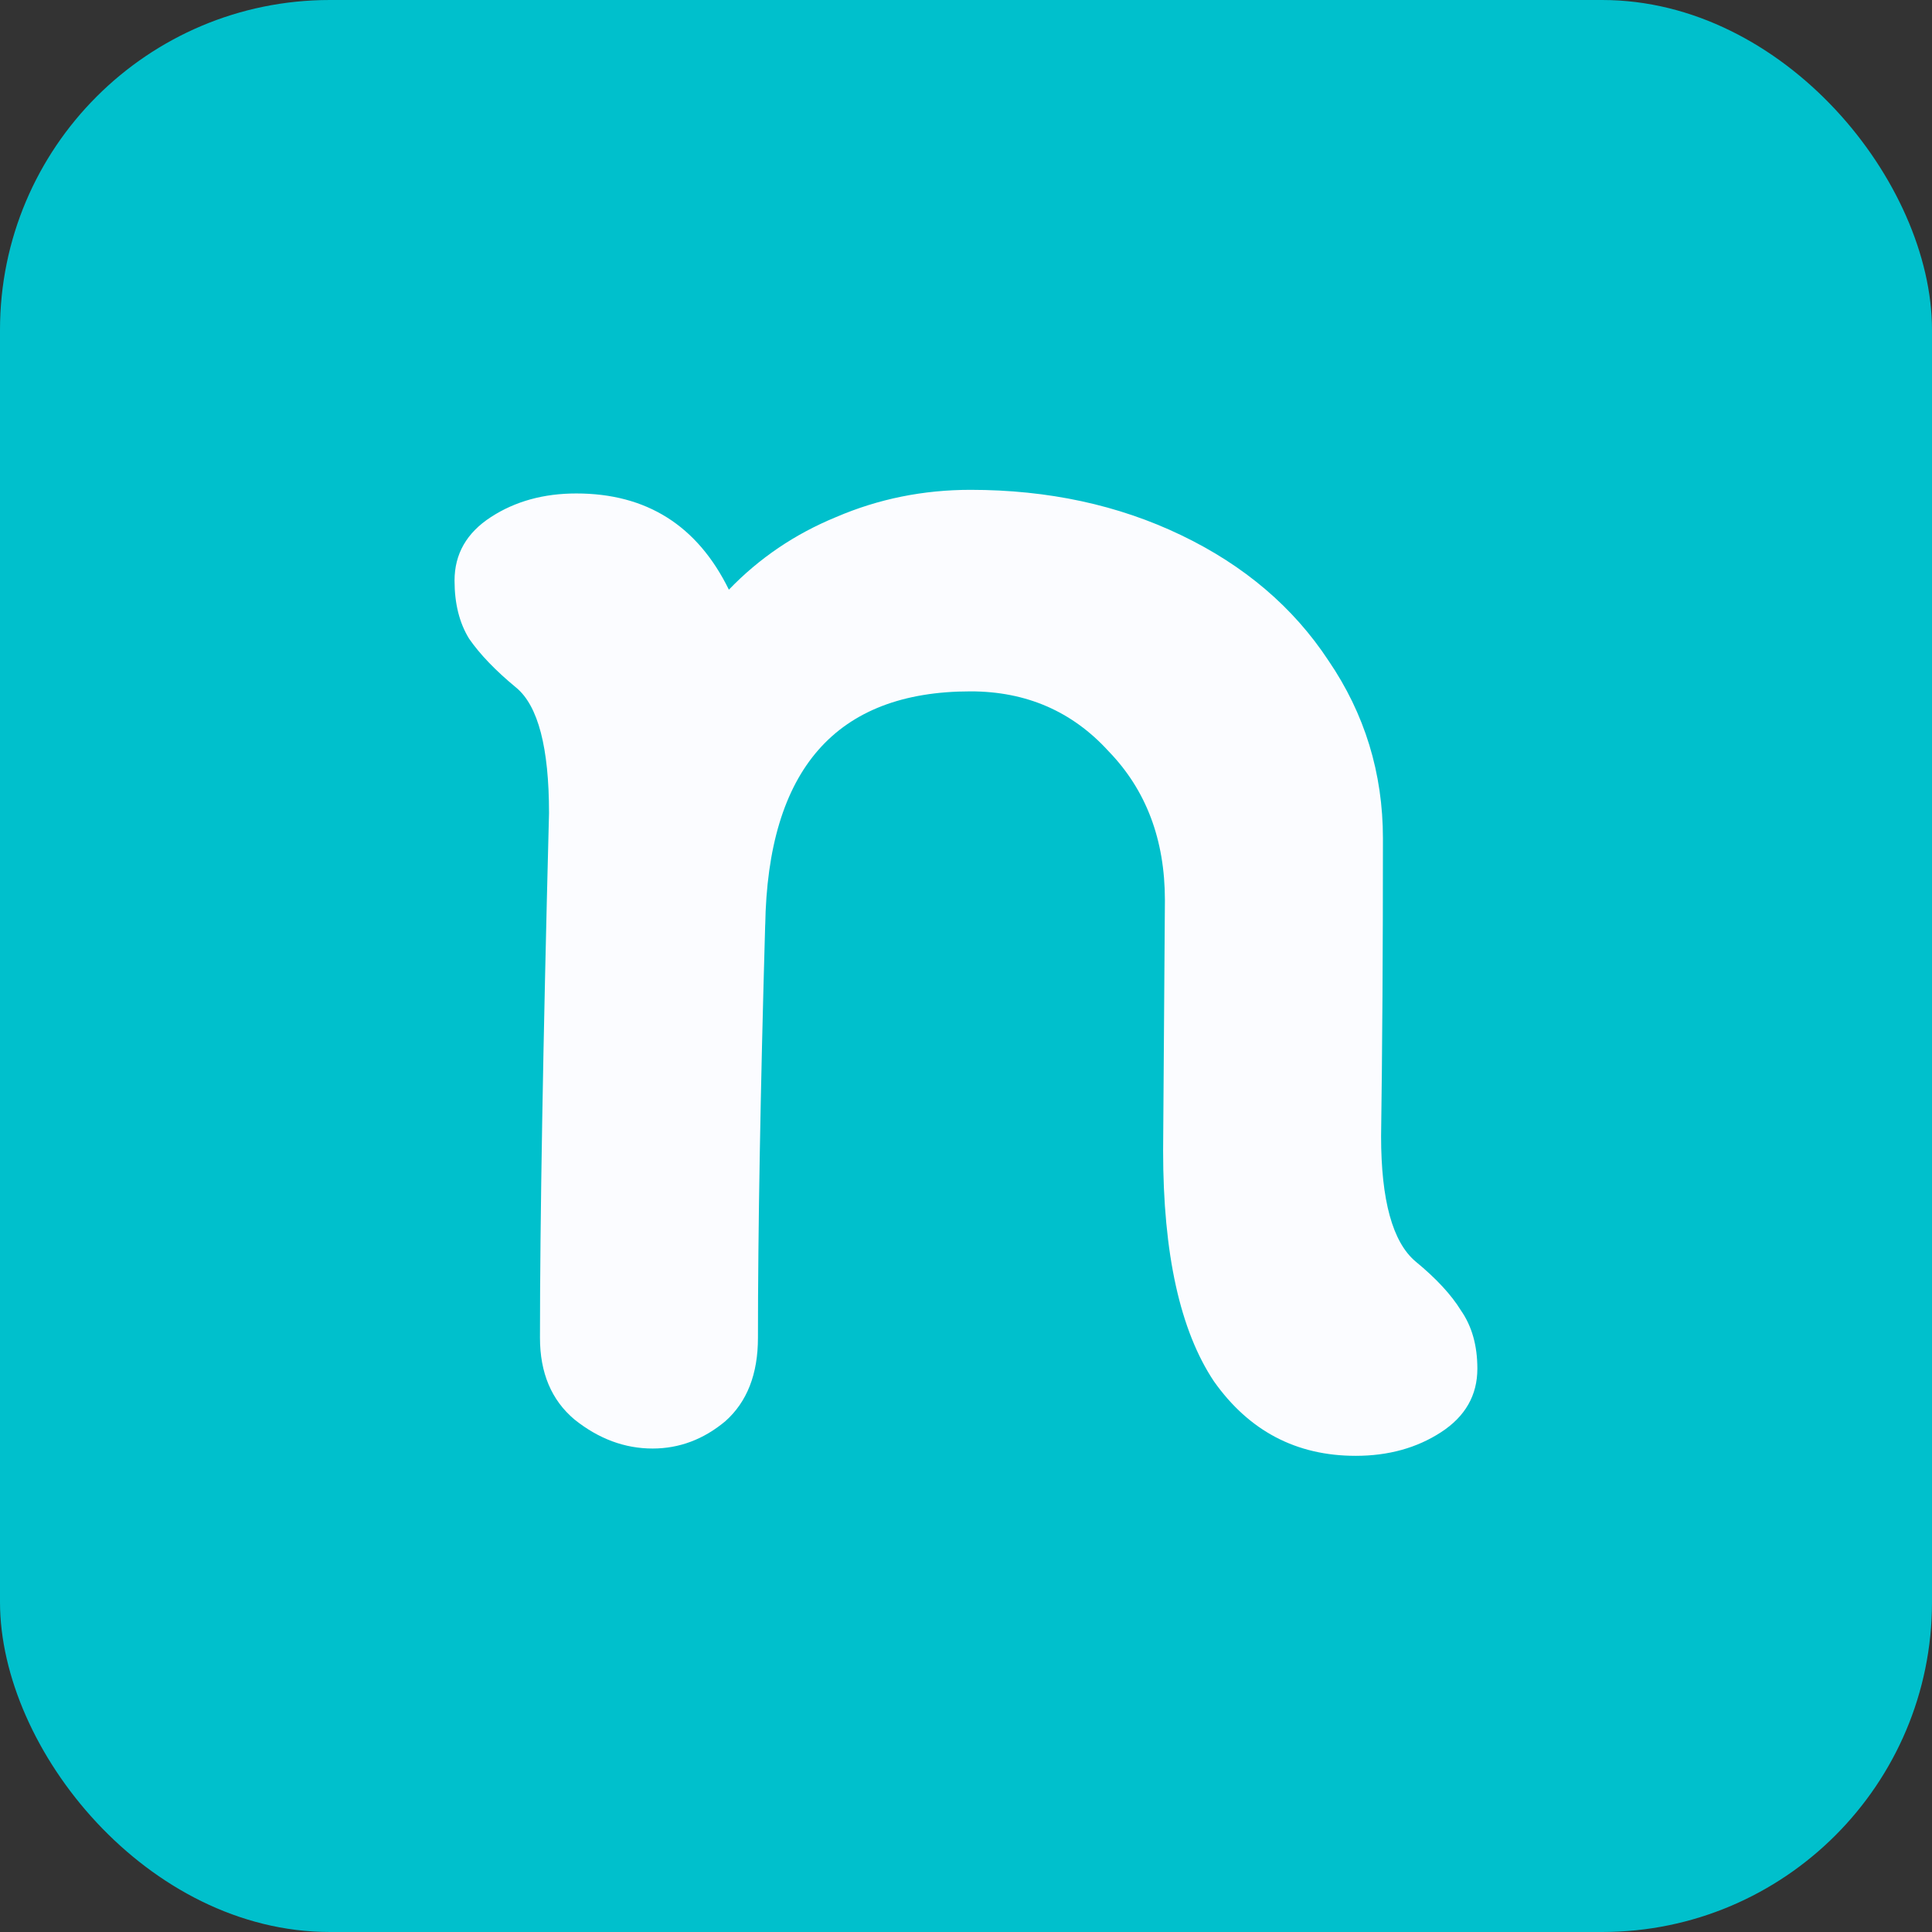
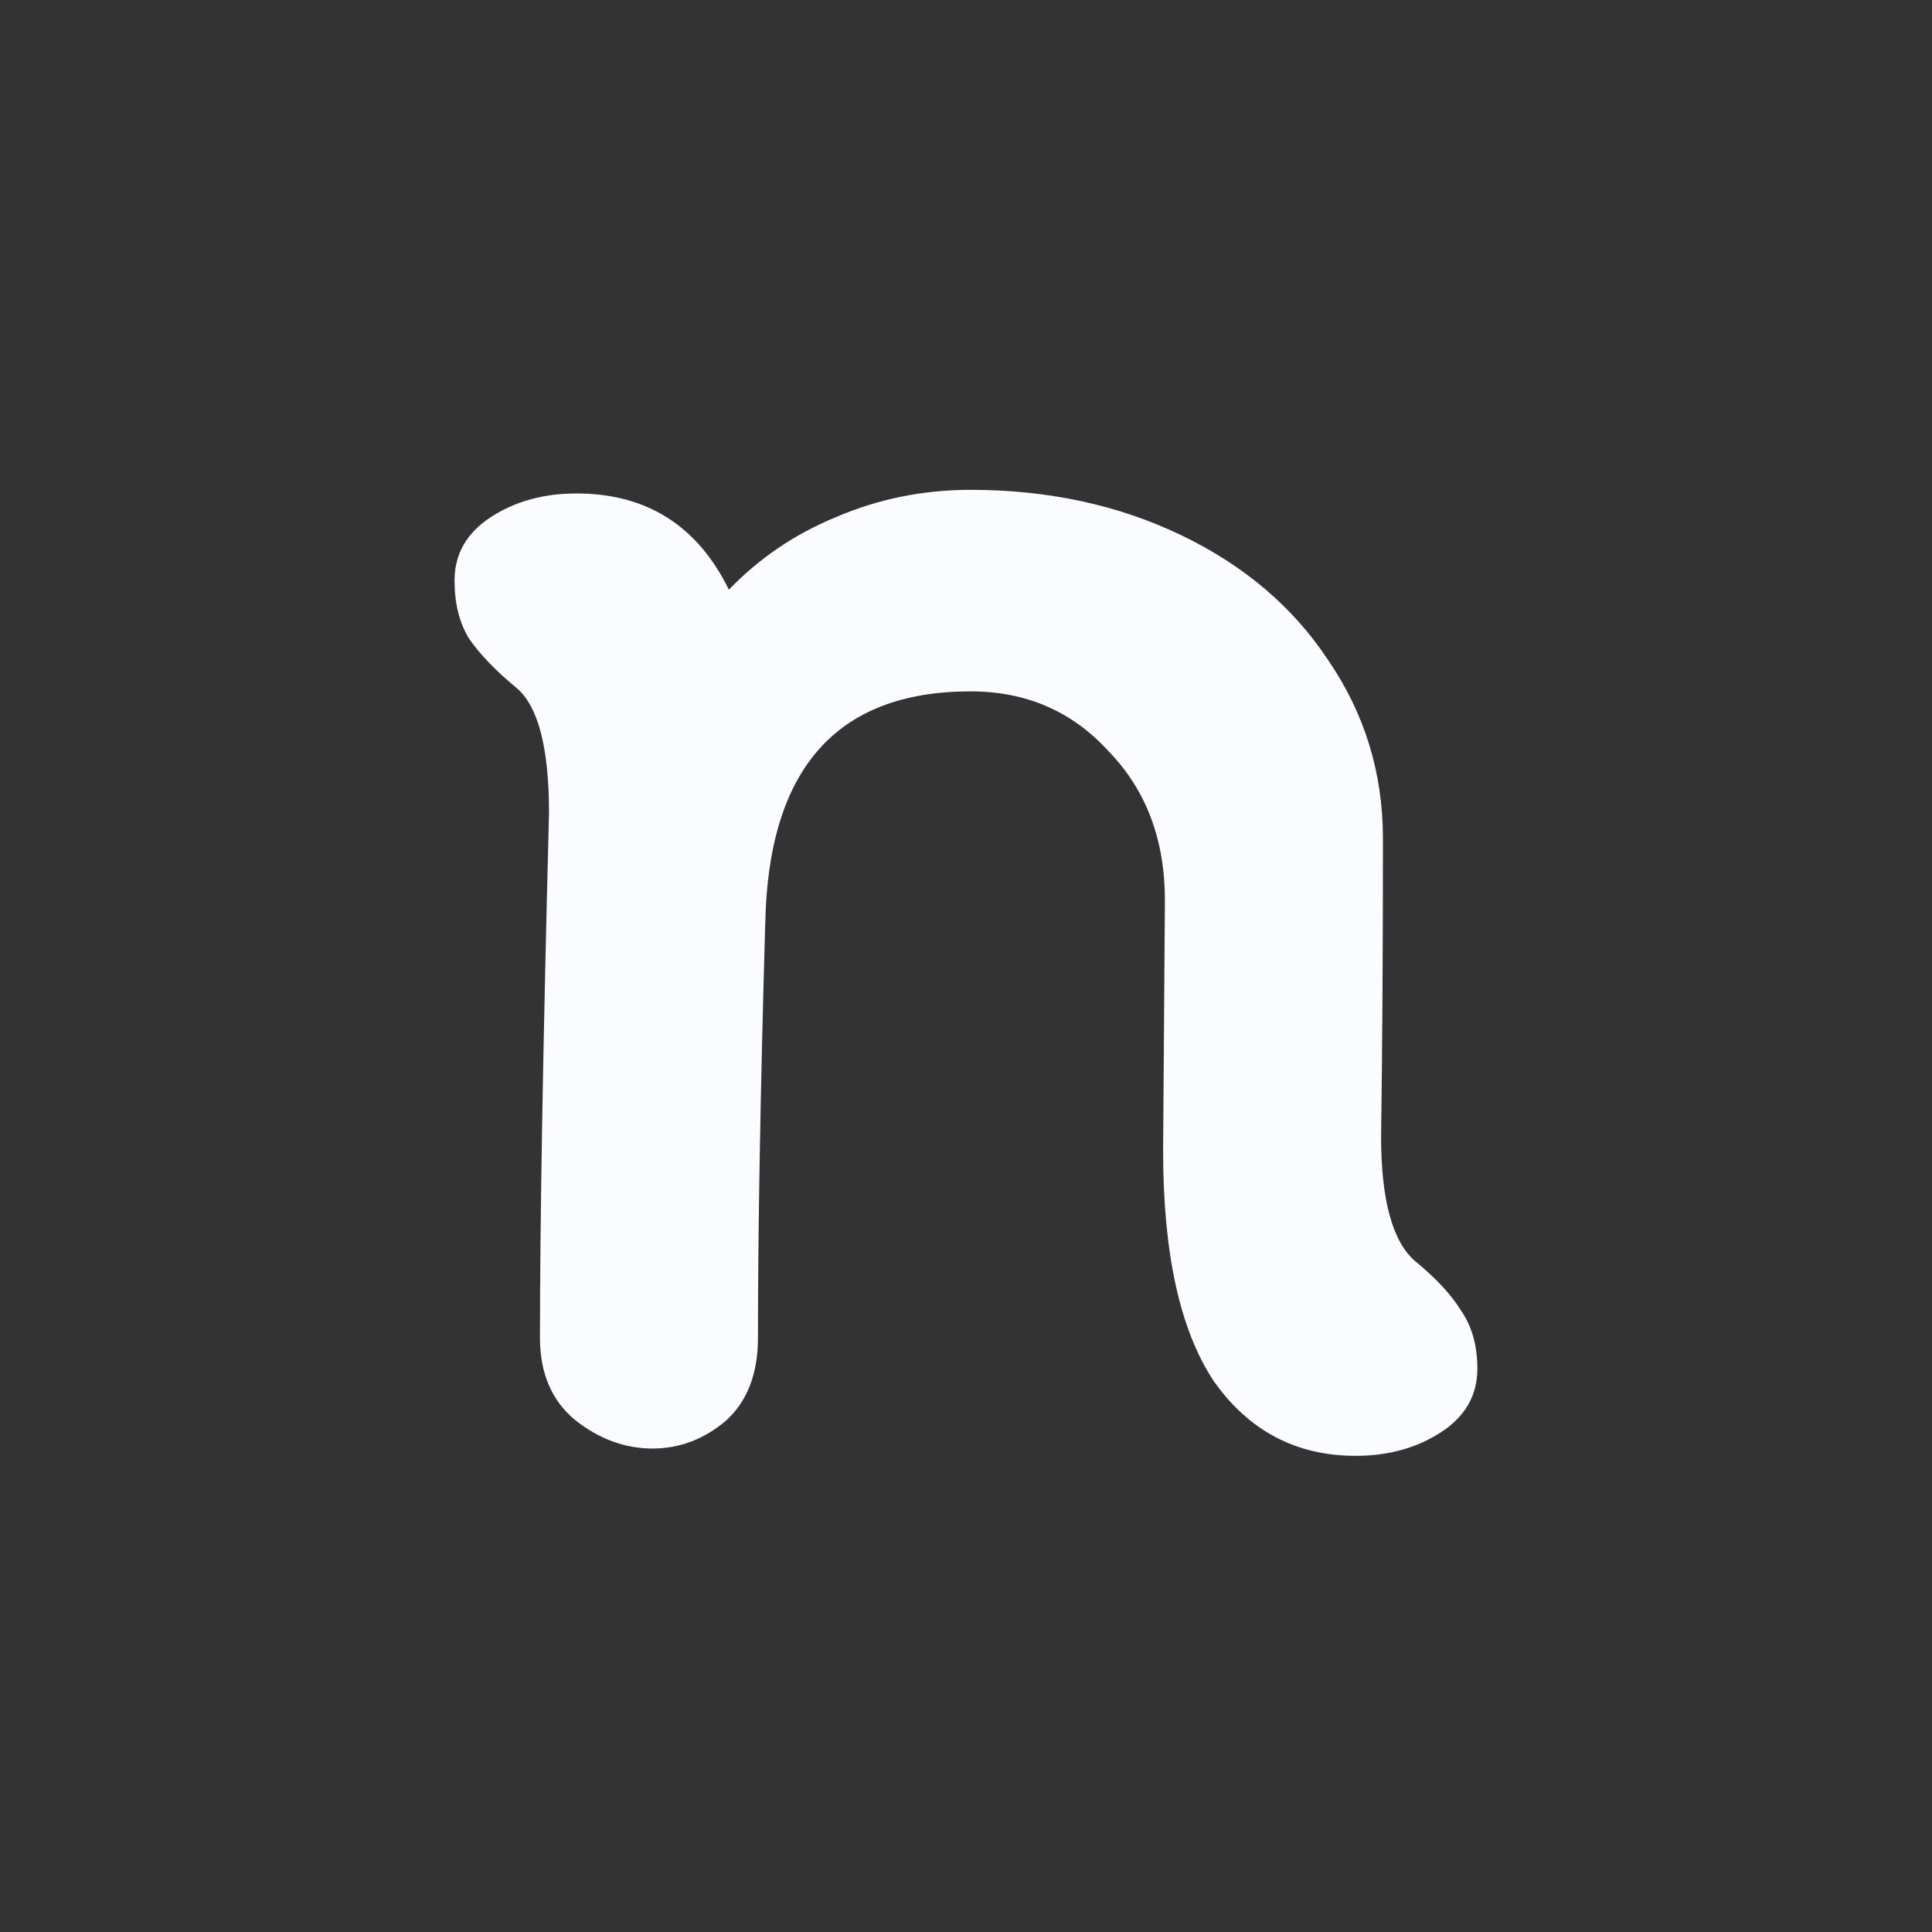
<svg xmlns="http://www.w3.org/2000/svg" width="41" height="41" viewBox="0 0 41 41" fill="none">
  <rect x="0" y="0" width="41" height="41" fill="#333333" stroke="none" />
-   <rect width="41" height="41" rx="7" fill="#00C0CC" />
  <path d="M30.041 26.771C30.479 27.131 30.8 27.478 31.005 27.812C31.237 28.146 31.352 28.557 31.352 29.045C31.352 29.61 31.095 30.06 30.581 30.394C30.067 30.728 29.463 30.895 28.769 30.895C27.51 30.895 26.507 30.368 25.762 29.315C25.042 28.236 24.683 26.604 24.683 24.421L24.721 19.103C24.721 17.819 24.323 16.765 23.526 15.943C22.755 15.096 21.778 14.672 20.596 14.672C17.743 14.672 16.291 16.329 16.239 19.643V19.604C16.136 23.201 16.085 26.129 16.085 28.39C16.085 29.16 15.854 29.751 15.391 30.162C14.928 30.548 14.414 30.74 13.849 30.74C13.258 30.74 12.705 30.535 12.191 30.124C11.703 29.713 11.459 29.135 11.459 28.39C11.459 25.924 11.523 22.212 11.651 17.254C11.651 15.866 11.42 14.98 10.957 14.595C10.52 14.235 10.186 13.888 9.955 13.554C9.749 13.22 9.646 12.809 9.646 12.321C9.646 11.756 9.904 11.306 10.418 10.973C10.932 10.639 11.536 10.472 12.23 10.472C13.72 10.472 14.8 11.152 15.468 12.514C16.111 11.846 16.869 11.332 17.743 10.973C18.642 10.587 19.593 10.395 20.596 10.395C22.241 10.395 23.732 10.716 25.068 11.358C26.405 12 27.446 12.886 28.191 14.017C28.962 15.147 29.348 16.406 29.348 17.793C29.348 20.156 29.335 22.263 29.309 24.113C29.309 25.474 29.553 26.36 30.041 26.771Z" fill="#FBFCFF" />
</svg>